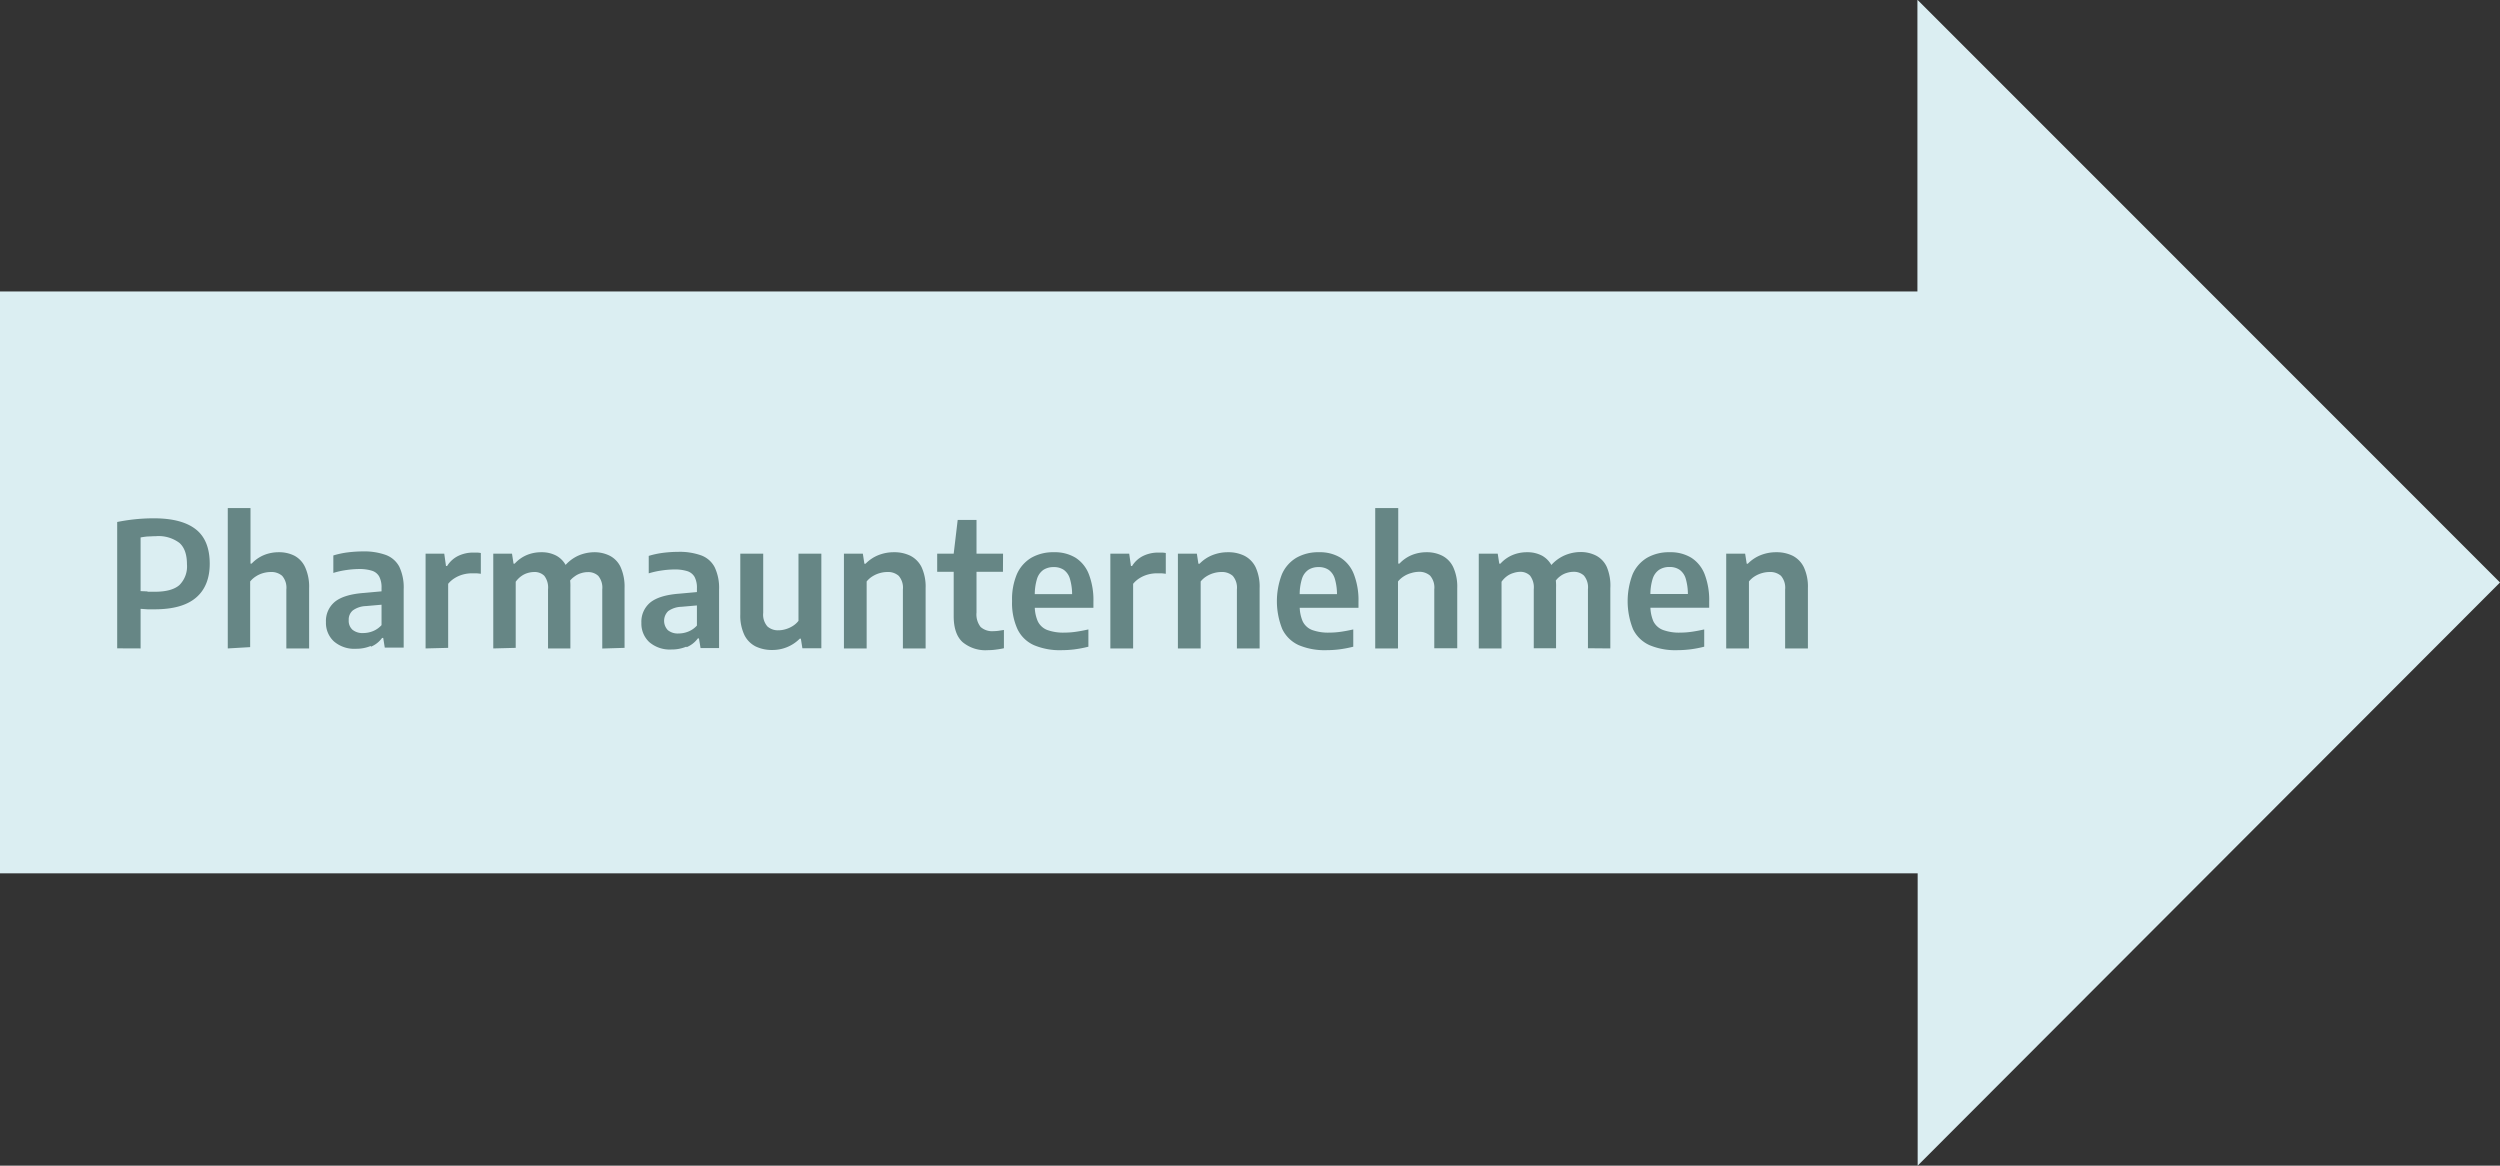
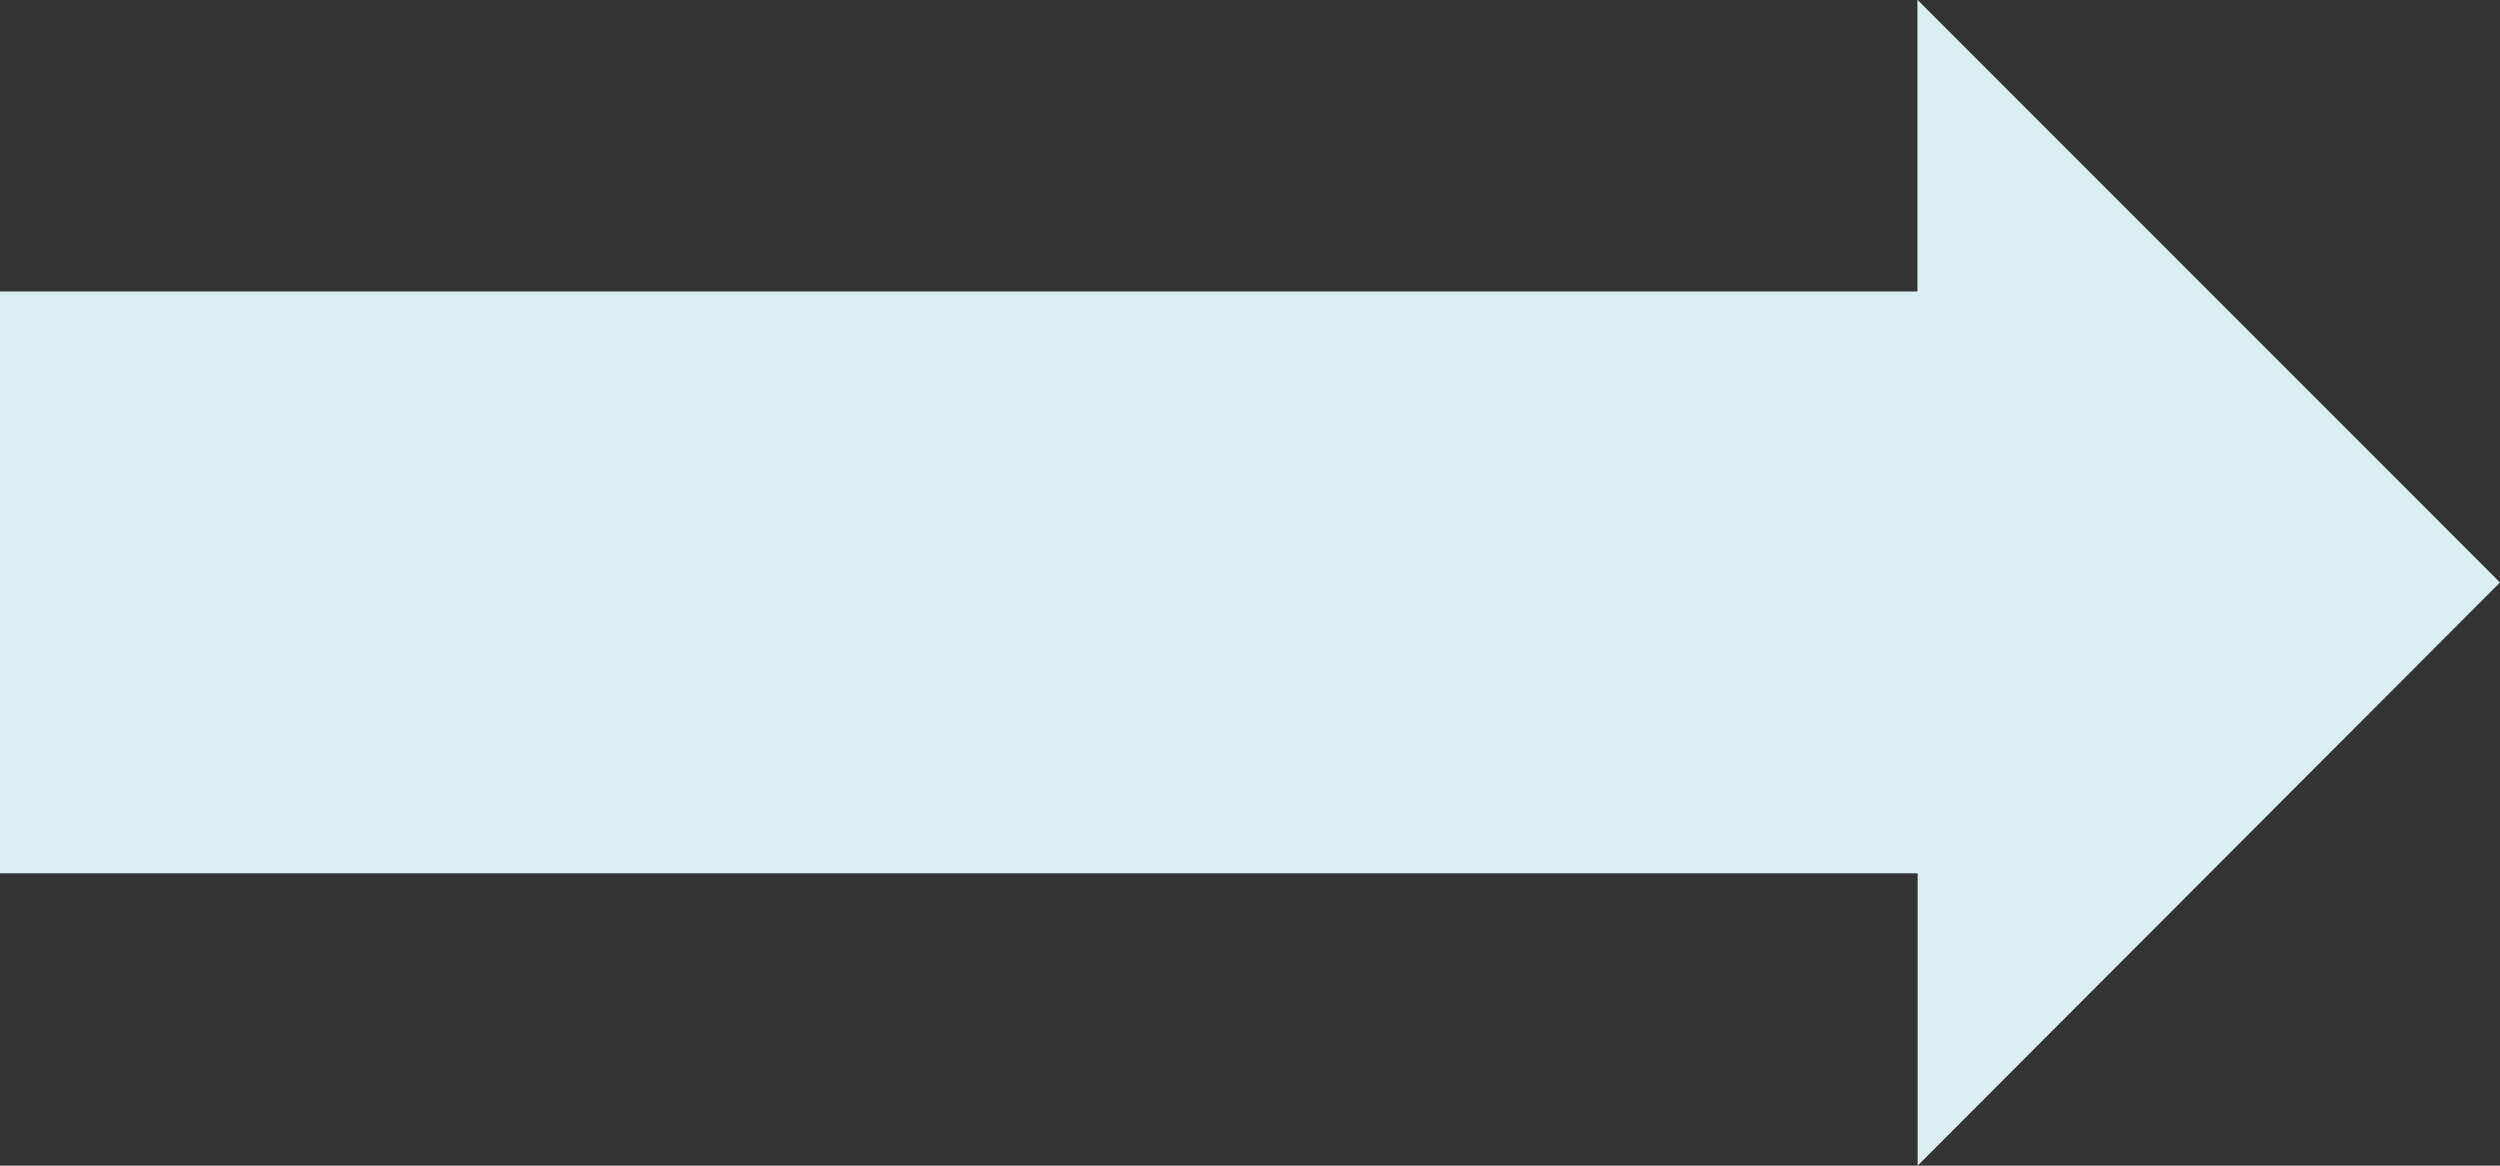
<svg xmlns="http://www.w3.org/2000/svg" viewBox="0 0 518.17 241.6">
  <rect x="0" y="0" width="518.17" height="241.6" fill="#333333" stroke="none" />
  <defs>
    <style>.cls-1{fill:none;}.cls-2{fill:#dbeef2;}.cls-3{clip-path:url(#clip-path);}.cls-4{fill:#668685;}</style>
    <clipPath id="clip-path" transform="translate(0.04 -0.48)">
      <rect class="cls-1" x="-0.04" y="0.48" width="518.17" height="241.6" />
    </clipPath>
  </defs>
  <g id="Ebene_2" data-name="Ebene 2">
    <g id="Pharaunternehmen">
      <polygon class="cls-2" points="397.47 0 397.42 0.03 397.42 60.41 0 60.41 0 181.02 397.47 181.02 397.47 241.6 518.17 120.73 397.47 0" />
      <g class="cls-3">
-         <path class="cls-4" d="M362.46,134.88V121a4.77,4.77,0,0,1,1.27-1.11,5.8,5.8,0,0,1,1.5-.64,5.64,5.64,0,0,1,1.49-.21,3.39,3.39,0,0,1,2.38.79,3.77,3.77,0,0,1,.86,2.83v12.22h4.72V122.39a9.55,9.55,0,0,0-.84-4.34,5.25,5.25,0,0,0-2.32-2.38,7.53,7.53,0,0,0-3.38-.73,8.61,8.61,0,0,0-3.27.61,7.69,7.69,0,0,0-2.65,1.78H362l-.33-2.09h-3.92v19.64Zm-12.14.19a24.36,24.36,0,0,0,2.87-.55v-3.58q-1.32.3-2.55.48a16.54,16.54,0,0,1-2.39.18,9.68,9.68,0,0,1-3.61-.55,3.68,3.68,0,0,1-2-1.82,8,8,0,0,1-.6-3.39V124a10.88,10.88,0,0,1,.46-3.54,3.56,3.56,0,0,1,1.33-1.87A3.8,3.8,0,0,1,346,118a3.57,3.57,0,0,1,2.09.58,3.47,3.47,0,0,1,1.28,1.88,11.58,11.58,0,0,1,.43,3.54l.83-.4H340v2.84h14.22V125.2a14.94,14.94,0,0,0-.94-5.69,7.09,7.09,0,0,0-2.77-3.43,8.23,8.23,0,0,0-4.46-1.14,9.08,9.08,0,0,0-4.69,1.14,7.48,7.48,0,0,0-3,3.4,15.65,15.65,0,0,0,.07,11.4,7,7,0,0,0,3.4,3.31,13.71,13.71,0,0,0,5.75,1.05,22.53,22.53,0,0,0,2.71-.17m-16.56-.19V122.39A9.93,9.93,0,0,0,333,118a5,5,0,0,0-2.24-2.37,7,7,0,0,0-3.25-.73,8.43,8.43,0,0,0-3.32.72,8,8,0,0,0-3.05,2.41l1,3.22a4.35,4.35,0,0,1,1.16-1.31,4.29,4.29,0,0,1,1.41-.72,4.7,4.7,0,0,1,1.41-.22,3,3,0,0,1,2.14.78,3.83,3.83,0,0,1,.83,2.82v12.24Zm-22.55,0V121.06a5,5,0,0,1,1.13-1.16,4.28,4.28,0,0,1,1.32-.65A4.75,4.75,0,0,1,315,119a2.84,2.84,0,0,1,2.08.78,4,4,0,0,1,.78,2.82v12.24h4.62V122.24a9.82,9.82,0,0,0-.77-4.25,5,5,0,0,0-2.12-2.33,6.45,6.45,0,0,0-3.08-.72,7.74,7.74,0,0,0-3.07.59,7.1,7.1,0,0,0-2.49,1.78h-.24l-.32-2.07h-3.93v19.64Zm-21.46,0V121a4.89,4.89,0,0,1,1.26-1.1,5.5,5.5,0,0,1,1.5-.65A5.72,5.72,0,0,1,294,119a3.38,3.38,0,0,1,2.37.79,3.76,3.76,0,0,1,.87,2.85v12.2H302V122.37a9.71,9.71,0,0,0-.83-4.33,5.08,5.08,0,0,0-2.27-2.37,7,7,0,0,0-3.22-.73,8,8,0,0,0-3.14.6,7.3,7.3,0,0,0-2.51,1.75h-.26v-11.5H285v29.09Zm-12.14.19a23.61,23.61,0,0,0,2.87-.55v-3.58c-.87.2-1.72.36-2.54.48a16.54,16.54,0,0,1-2.39.18,9.73,9.73,0,0,1-3.62-.55,3.63,3.63,0,0,1-1.95-1.82,8,8,0,0,1-.6-3.39V124a10.88,10.88,0,0,1,.46-3.54,3.5,3.5,0,0,1,1.33-1.87,3.8,3.8,0,0,1,2.13-.57,3.57,3.57,0,0,1,2.09.58,3.53,3.53,0,0,1,1.28,1.88,11.58,11.58,0,0,1,.43,3.54l.83-.4H267.31v2.84h14.22V125.2a14.93,14.93,0,0,0-.95-5.69,7.08,7.08,0,0,0-2.76-3.43,8.23,8.23,0,0,0-4.46-1.14,9.08,9.08,0,0,0-4.69,1.14,7.43,7.43,0,0,0-3,3.4,15.52,15.52,0,0,0,.07,11.4,7,7,0,0,0,3.39,3.31,13.77,13.77,0,0,0,5.75,1.05,22.41,22.41,0,0,0,2.71-.17m-28.77-.19V121a4.81,4.81,0,0,1,1.28-1.11,5.88,5.88,0,0,1,1.49-.64,5.77,5.77,0,0,1,1.5-.21,3.36,3.36,0,0,1,2.37.79,3.73,3.73,0,0,1,.87,2.83v12.22h4.71V122.39a9.69,9.69,0,0,0-.83-4.34,5.27,5.27,0,0,0-2.33-2.38,7.49,7.49,0,0,0-3.37-.73,8.62,8.62,0,0,0-3.28.61,7.56,7.56,0,0,0-2.64,1.78h-.24l-.32-2.09h-3.93v19.64Zm-14,0V121.49a5.33,5.33,0,0,1,1.38-1.2,6.44,6.44,0,0,1,1.72-.74,7.08,7.08,0,0,1,1.8-.24c.32,0,.64,0,.95,0a9.24,9.24,0,0,1,.92.1v-4.31a5.5,5.5,0,0,0-.75-.09c-.27,0-.56,0-.85,0a7.13,7.13,0,0,0-3.06.68,5.62,5.62,0,0,0-2.33,2.11h-.23l-.36-2.56H230.1v19.64Zm-12.14.19a24.36,24.36,0,0,0,2.87-.55v-3.58q-1.32.3-2.55.48a16.51,16.51,0,0,1-2.38.18,9.73,9.73,0,0,1-3.62-.55,3.63,3.63,0,0,1-1.95-1.82,7.82,7.82,0,0,1-.61-3.39V124a11.16,11.16,0,0,1,.46-3.54,3.56,3.56,0,0,1,1.33-1.87,3.86,3.86,0,0,1,2.14-.57,3.6,3.6,0,0,1,2.09.58,3.46,3.46,0,0,1,1.27,1.88,11.54,11.54,0,0,1,.44,3.54l.82-.4H212.37v2.84h14.22V125.2a14.94,14.94,0,0,0-.94-5.69,7.08,7.08,0,0,0-2.76-3.43,8.27,8.27,0,0,0-4.47-1.14,9.1,9.1,0,0,0-4.69,1.14,7.48,7.48,0,0,0-3,3.4,13.35,13.35,0,0,0-1,5.57,13.05,13.05,0,0,0,1.12,5.83,6.91,6.91,0,0,0,3.39,3.31,13.74,13.74,0,0,0,5.75,1.05,22.53,22.53,0,0,0,2.71-.17m-14.84-19.83H194.21V119h13.63Zm-1.48,19.88c.6-.07,1.15-.17,1.66-.28v-3.79l-1.17.18a9.06,9.06,0,0,1-1,.07,3.61,3.61,0,0,1-2.65-.86,4.2,4.2,0,0,1-.86-3V108.24h-3.9l-.83,7v12.93q0,3.69,1.82,5.38a7.37,7.37,0,0,0,5.2,1.69,13.35,13.35,0,0,0,1.76-.12m-26.82-.24V121a4.81,4.81,0,0,1,1.28-1.11,5.88,5.88,0,0,1,1.49-.64,5.77,5.77,0,0,1,1.5-.21,3.34,3.34,0,0,1,2.37.79,3.73,3.73,0,0,1,.87,2.83v12.22h4.71V122.39a9.69,9.69,0,0,0-.83-4.34,5.27,5.27,0,0,0-2.33-2.38,7.49,7.49,0,0,0-3.37-.73,8.62,8.62,0,0,0-3.28.61,7.65,7.65,0,0,0-2.64,1.78h-.24l-.32-2.09h-3.92v19.64Zm-16.5-.27a7.94,7.94,0,0,0,2.64-1.76h.22l.32,2h3.93V115.24h-4.74v13.92a4.51,4.51,0,0,1-1.22,1.09,5.64,5.64,0,0,1-1.47.65,5.21,5.21,0,0,1-1.48.22,3.26,3.26,0,0,1-2.26-.79,3.69,3.69,0,0,1-.88-2.83V115.24h-4.75v12.55a9.36,9.36,0,0,0,.86,4.33,5.26,5.26,0,0,0,2.35,2.36,7.72,7.72,0,0,0,3.4.72,8,8,0,0,0,3.08-.59m-20.79,0a5.45,5.45,0,0,0,2.3-1.81h.23l.33,2H149v-12.1a9.91,9.91,0,0,0-.92-4.67,5.15,5.15,0,0,0-2.8-2.44,13.22,13.22,0,0,0-4.77-.73,25.93,25.93,0,0,0-3.09.2,17.79,17.79,0,0,0-3,.64v3.62a17.08,17.08,0,0,1,2.77-.61,19,19,0,0,1,2.54-.2,8.71,8.71,0,0,1,2.68.35,2.66,2.66,0,0,1,1.52,1.21,4.82,4.82,0,0,1,.48,2.35v7.72a4.85,4.85,0,0,1-1.8,1.25,5.36,5.36,0,0,1-2,.39,3.25,3.25,0,0,1-2.23-.69,2.81,2.81,0,0,1,.07-3.94,4.94,4.94,0,0,1,2.72-.9l4.59-.4-.5-2.73-4.52.41q-4.12.31-6,1.83a5.16,5.16,0,0,0-1.84,4.22,5.22,5.22,0,0,0,1.65,4,6.5,6.5,0,0,0,4.58,1.52,7.9,7.9,0,0,0,3.06-.58m-12.78.24V122.39a9.93,9.93,0,0,0-.81-4.35,5,5,0,0,0-2.25-2.37,7,7,0,0,0-3.24-.73,8.44,8.44,0,0,0-3.33.72,8,8,0,0,0-3,2.41l1,3.22A4.49,4.49,0,0,1,119,120a4.29,4.29,0,0,1,1.41-.72,4.7,4.7,0,0,1,1.41-.22,3,3,0,0,1,2.14.78,3.83,3.83,0,0,1,.83,2.82v12.24Zm-22.56,0V121.06A5,5,0,0,1,108,119.9a4.28,4.28,0,0,1,1.32-.65,4.75,4.75,0,0,1,1.37-.21,2.84,2.84,0,0,1,2.08.78,4,4,0,0,1,.78,2.82v12.24h4.63V122.24a9.81,9.81,0,0,0-.78-4.25,4.9,4.9,0,0,0-2.12-2.33,6.45,6.45,0,0,0-3.08-.72,7.78,7.78,0,0,0-3.07.59,7.1,7.1,0,0,0-2.49,1.78h-.24l-.32-2.07H102.2v19.64Zm-14,0V121.49a5.33,5.33,0,0,1,1.38-1.2,6.44,6.44,0,0,1,1.72-.74,7.08,7.08,0,0,1,1.8-.24c.32,0,.64,0,.95,0a9.24,9.24,0,0,1,.92.1v-4.31a5.5,5.5,0,0,0-.75-.09c-.27,0-.55,0-.85,0a7.13,7.13,0,0,0-3.06.68,5.62,5.62,0,0,0-2.33,2.11h-.23l-.36-2.56H88.17v19.64Zm-16-.24a5.45,5.45,0,0,0,2.3-1.81h.24l.32,2h3.92v-12.1a10,10,0,0,0-.91-4.67,5.21,5.21,0,0,0-2.8-2.44,13.31,13.31,0,0,0-4.78-.73,26.2,26.2,0,0,0-3.09.2,17.79,17.79,0,0,0-3,.64v3.62a17.08,17.08,0,0,1,2.77-.61,19,19,0,0,1,2.54-.2,8.71,8.71,0,0,1,2.68.35,2.63,2.63,0,0,1,1.52,1.21,4.82,4.82,0,0,1,.48,2.35v7.72a4.89,4.89,0,0,1-1.79,1.25,5.44,5.44,0,0,1-2,.39,3.26,3.26,0,0,1-2.24-.69,2.49,2.49,0,0,1-.77-2,2.45,2.45,0,0,1,.85-2,4.9,4.9,0,0,1,2.71-.9l4.59-.4-.5-2.73-4.52.41q-4.12.31-6,1.83a5.14,5.14,0,0,0-1.85,4.22,5.2,5.2,0,0,0,1.66,4,6.45,6.45,0,0,0,4.57,1.52,7.9,7.9,0,0,0,3.06-.58m-25,.24V121a4.89,4.89,0,0,1,1.26-1.1,5.45,5.45,0,0,1,1.49-.65,5.78,5.78,0,0,1,1.51-.21,3.38,3.38,0,0,1,2.37.79,3.76,3.76,0,0,1,.87,2.85v12.2h4.72V122.37a9.71,9.71,0,0,0-.83-4.33A5.08,5.08,0,0,0,61,115.67a7,7,0,0,0-3.22-.73,8,8,0,0,0-3.14.6,7.39,7.39,0,0,0-2.51,1.75h-.25v-11.5H47.17v29.09ZM30.54,123.06,29.1,123V111.88a12.8,12.8,0,0,1,1.53-.21c.51,0,1.08-.06,1.69-.06A7.19,7.19,0,0,1,37.14,113q1.57,1.38,1.57,4.44a5.43,5.43,0,0,1-1.58,4.32q-1.59,1.37-5.06,1.37c-.55,0-1.06,0-1.53,0M29.1,134.88v-8.21l1.44.1c.45,0,.95,0,1.47,0q5.75,0,8.58-2.42c1.89-1.6,2.84-4,2.84-7q0-4.91-2.9-7.17t-8.61-2.27a38.28,38.28,0,0,0-4,.2c-1.24.13-2.47.32-3.67.56v26.19Z" transform="translate(0.04 -0.48)" />
-       </g>
+         </g>
    </g>
  </g>
</svg>